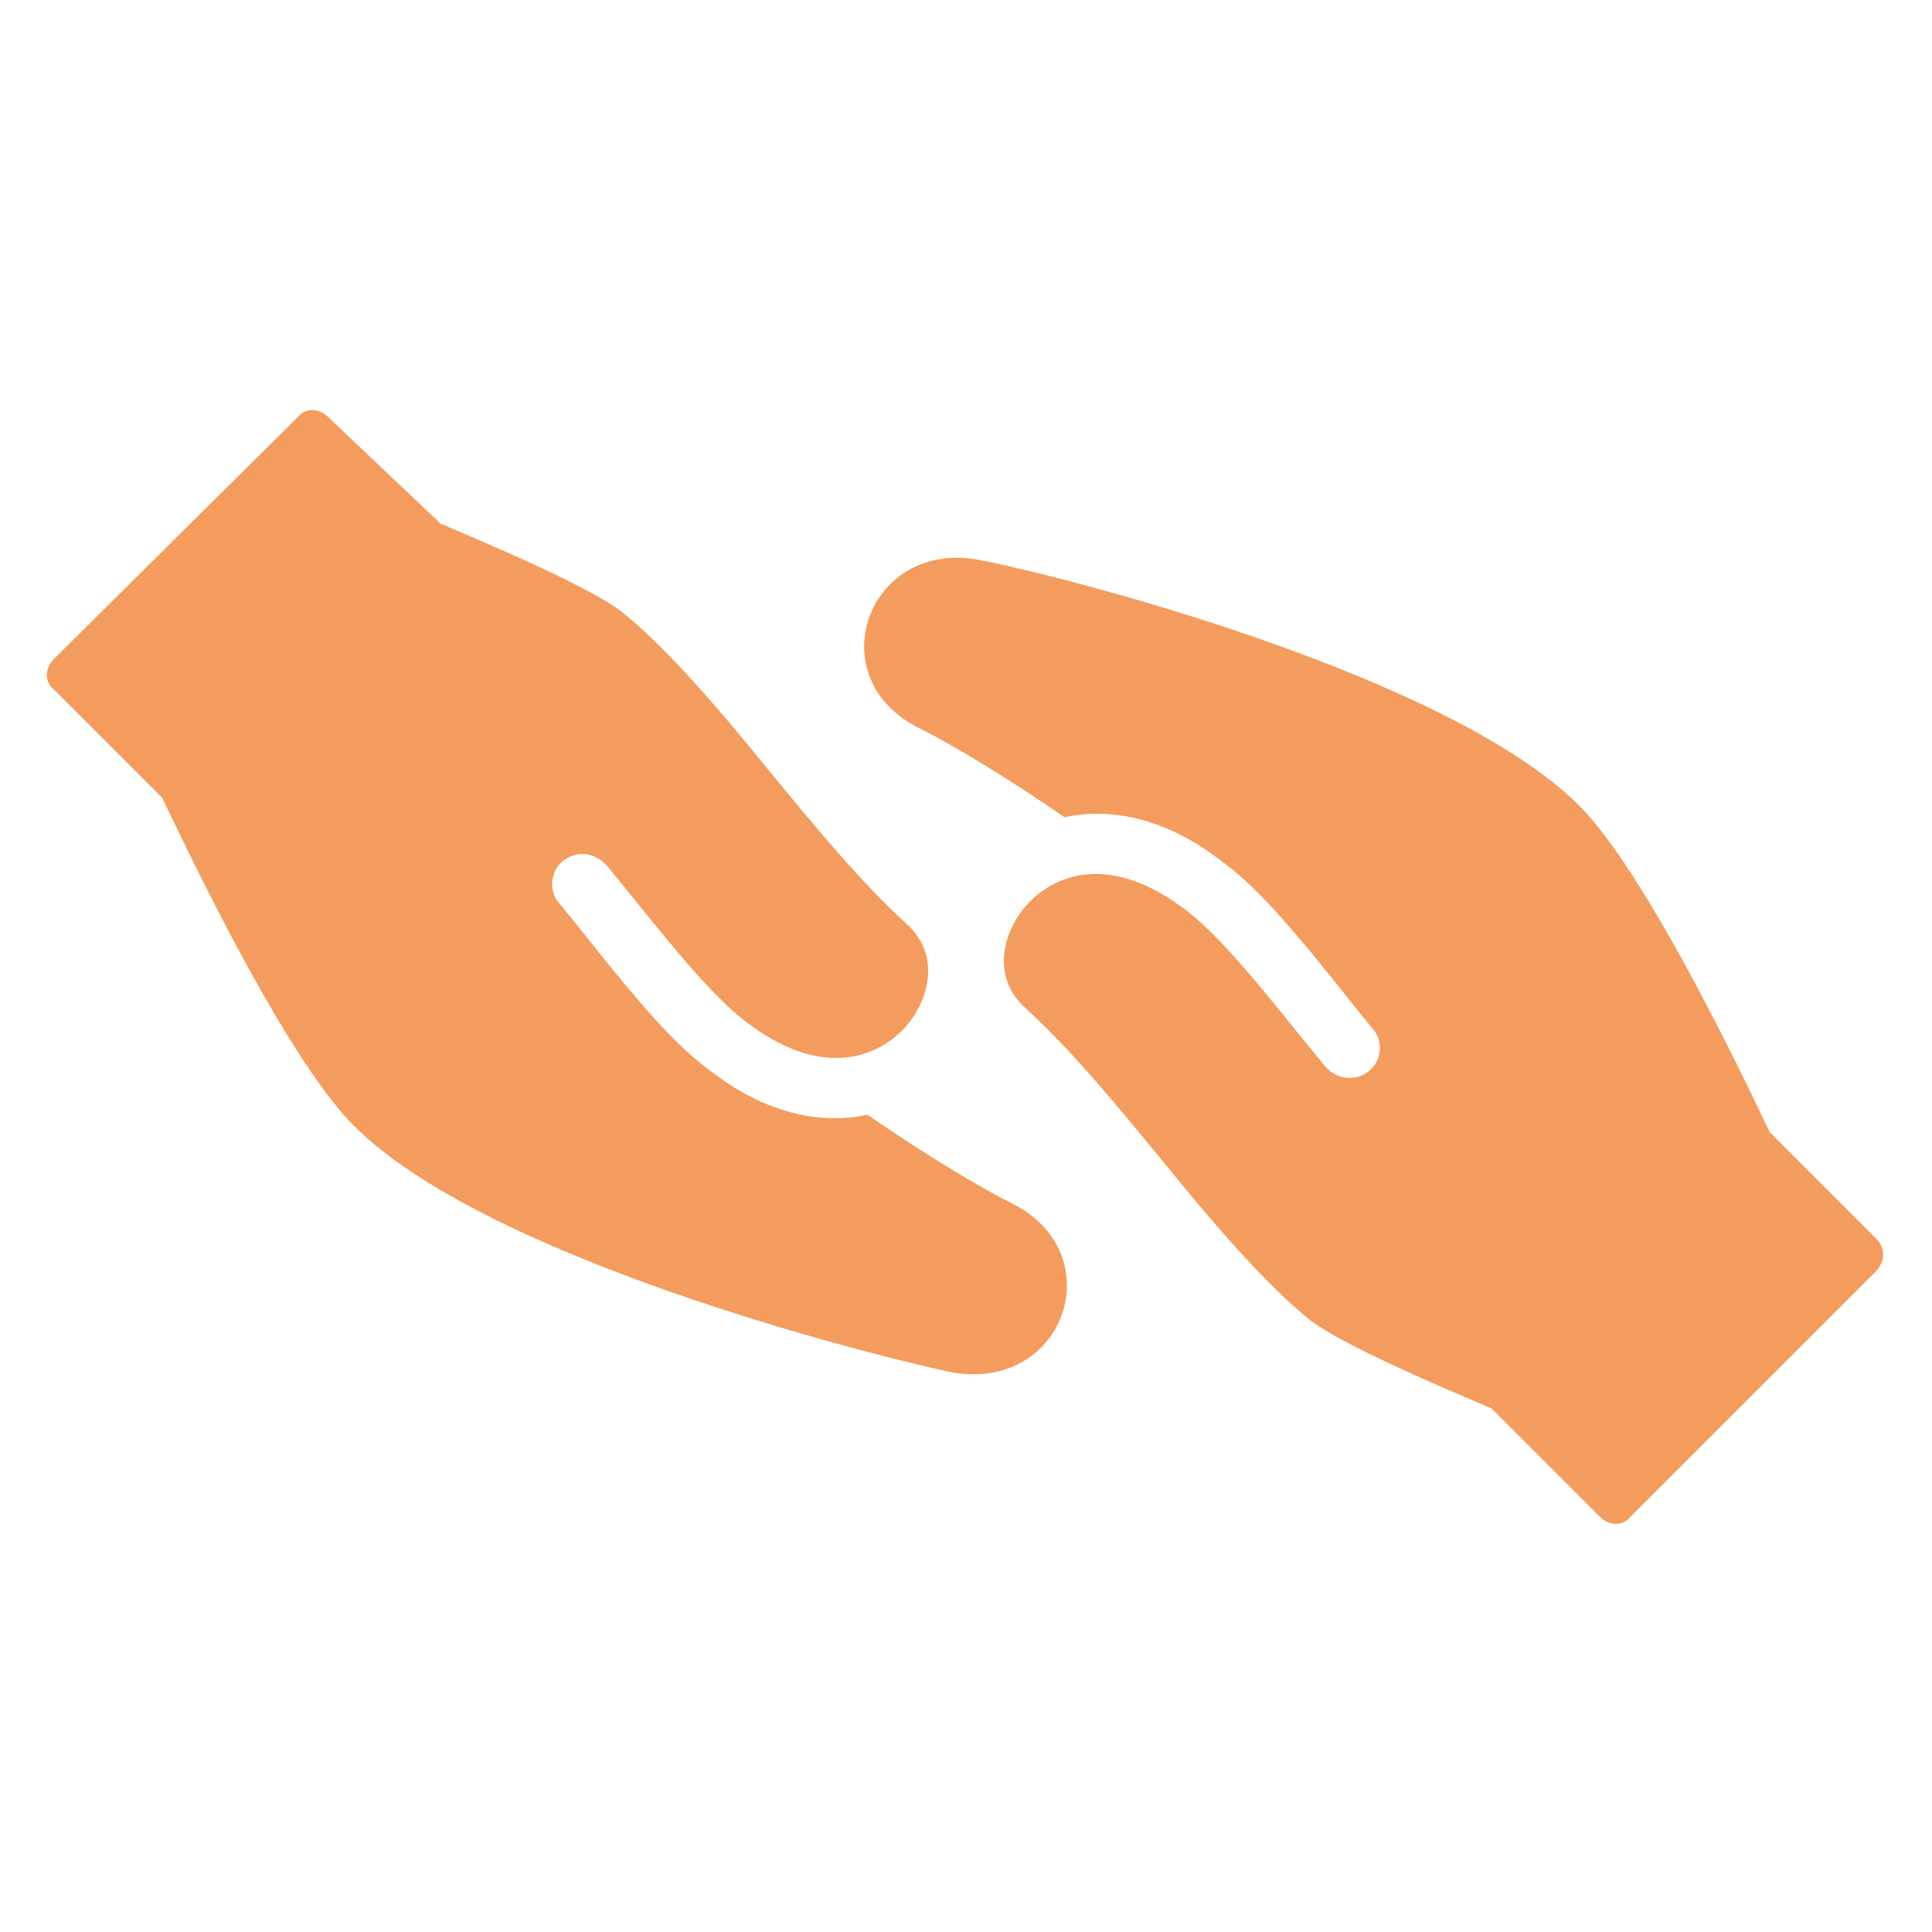
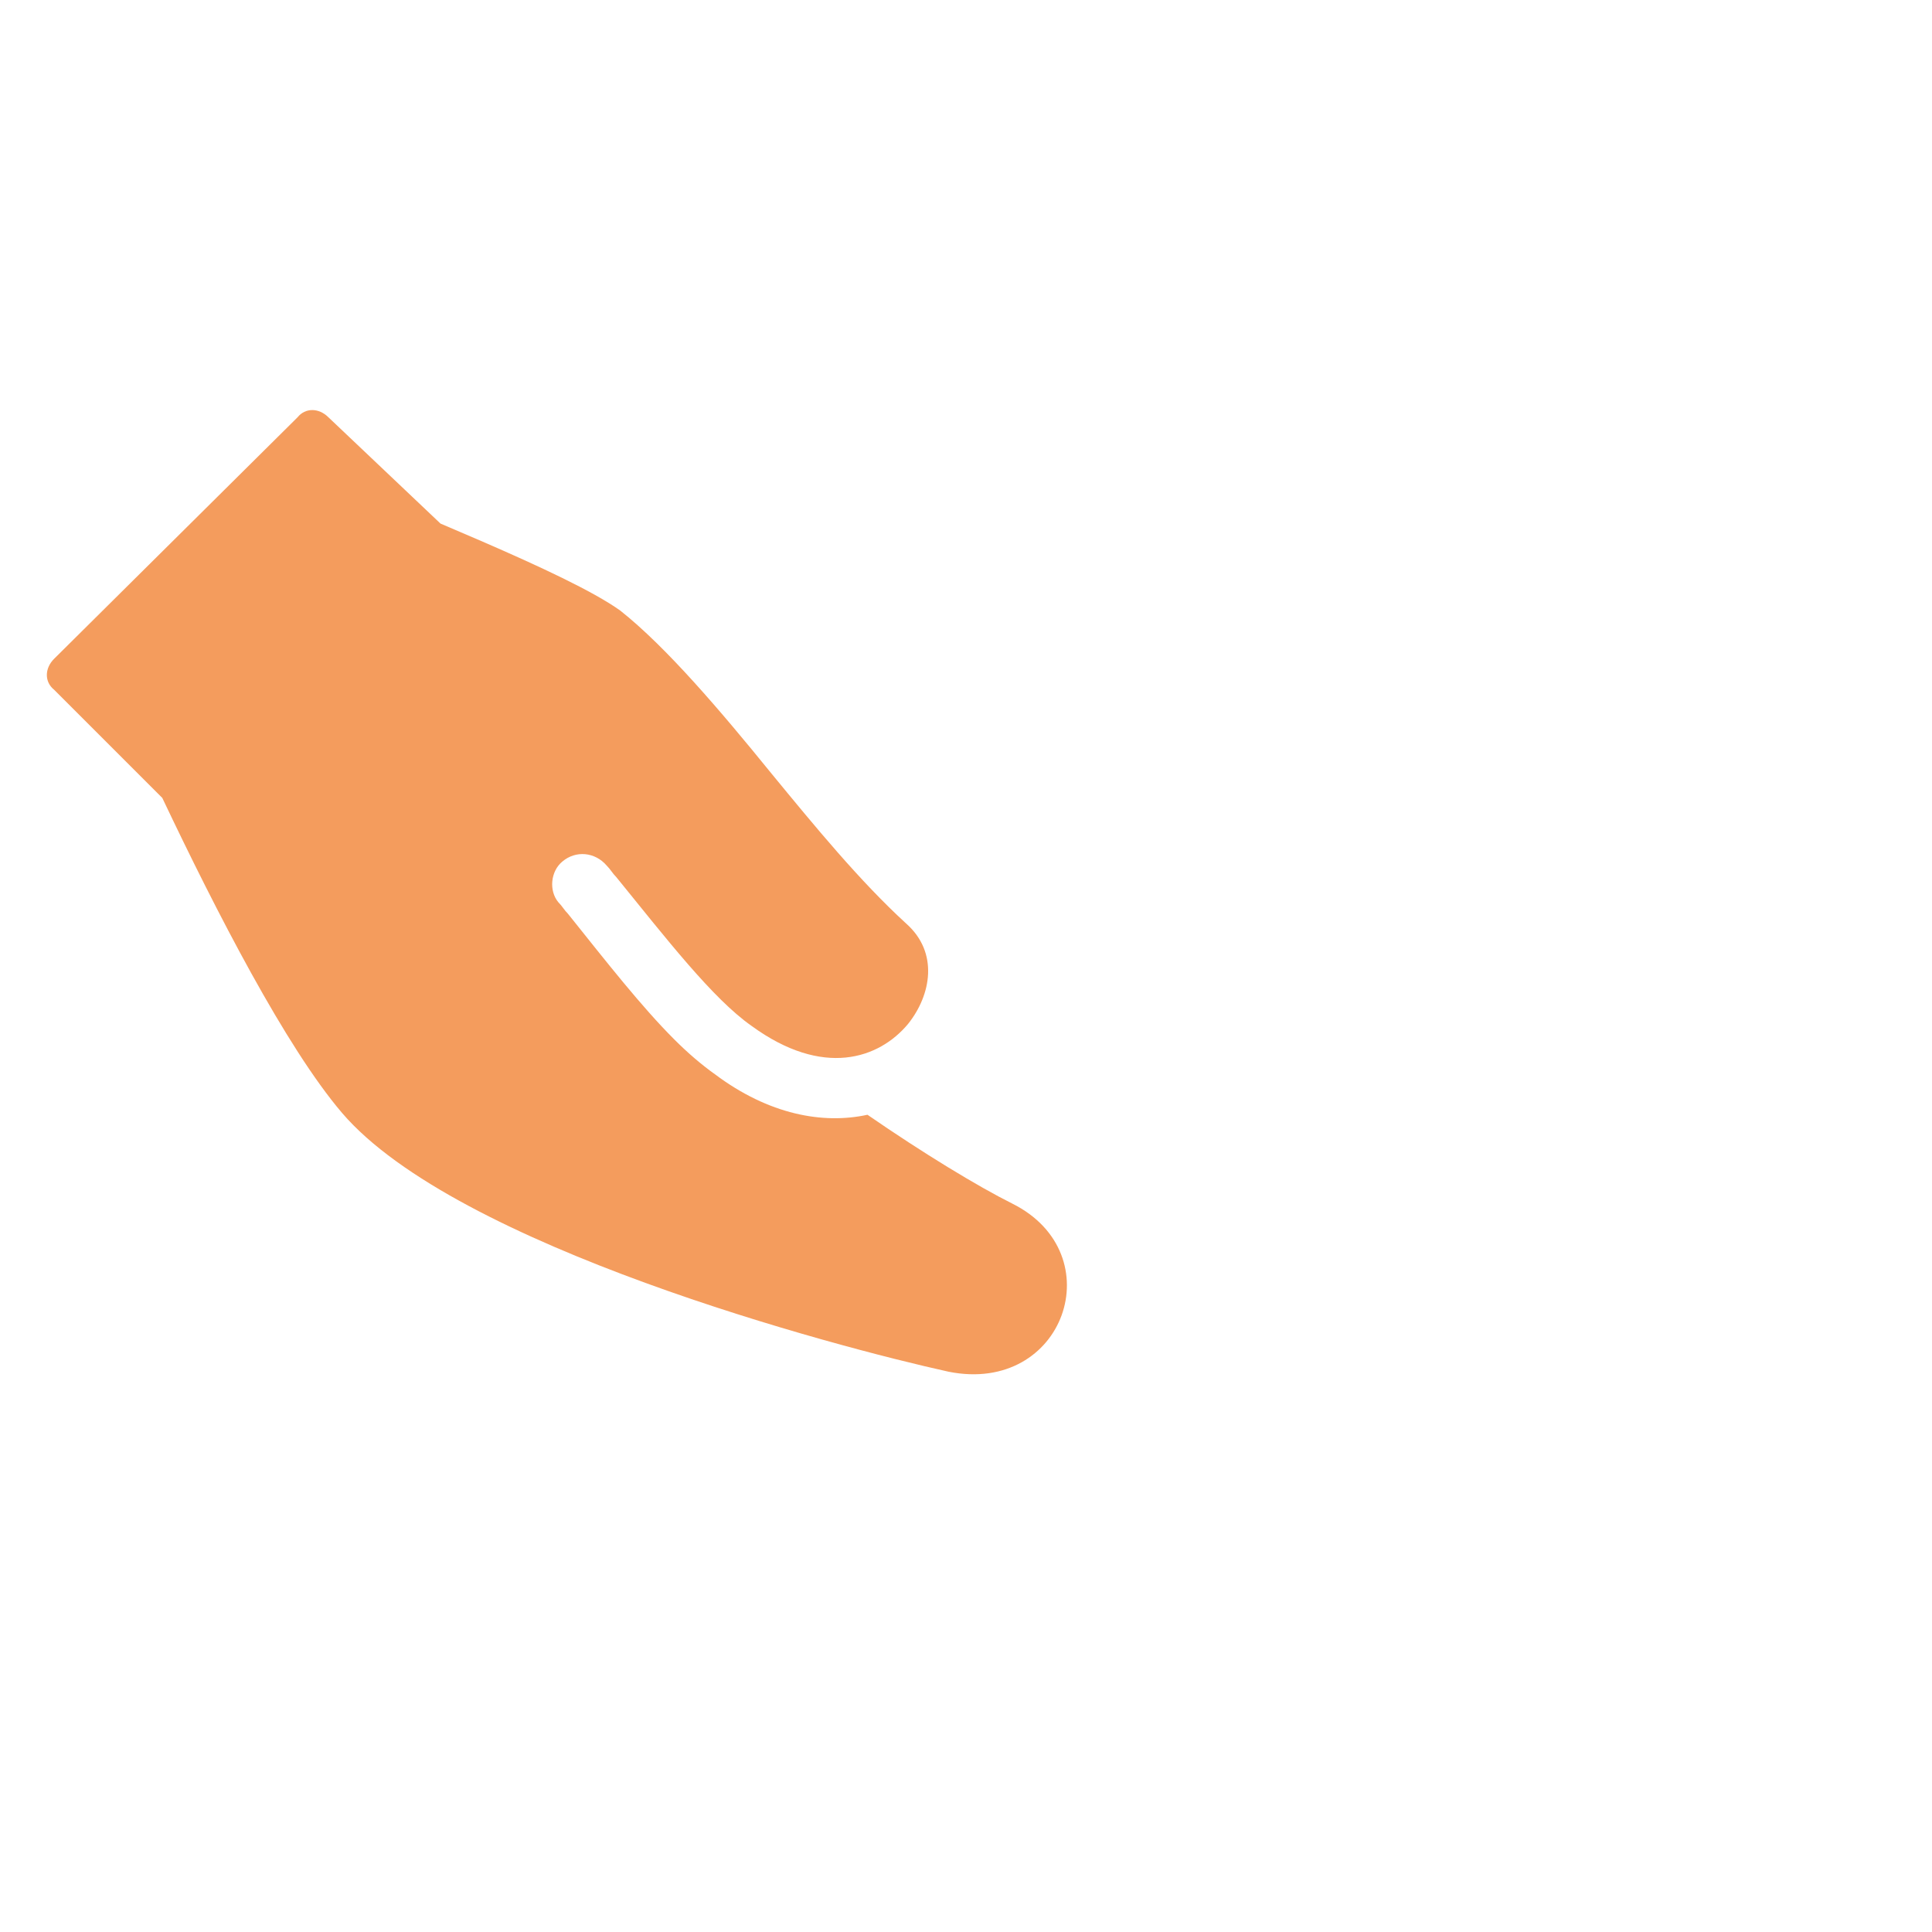
<svg xmlns="http://www.w3.org/2000/svg" version="1.1" id="Layer_1" x="0px" y="0px" viewBox="0 0 100 100" style="enable-background:new 0 0 100 100;" xml:space="preserve">
  <style type="text/css">
	.st0{fill:#f49c5d;}
</style>
  <g>
    <path class="st0" d="M52.4,62.3c-1.8-0.9-4.6-2.6-7.5-4.6c-2.3,0.5-5.1,0-7.9-2.1c-0.7-0.5-1.4-1.1-2.1-1.8c-1.7-1.7-3.5-4-5.5-6.5   c-0.2-0.2-0.3-0.4-0.5-0.6c-0.5-0.6-0.4-1.6,0.2-2.1c0.7-0.6,1.7-0.5,2.3,0.2c0.2,0.2,0.3,0.4,0.5,0.6c2.6,3.2,5,6.3,7,7.7   c3.7,2.7,6.6,1.7,8.1-0.1c1.2-1.5,1.6-3.7-0.1-5.2c-2.4-2.2-4.7-5-7-7.8c-2.6-3.2-5.4-6.5-7.8-8.4c-1.4-1-4.2-2.3-7.2-3.6   c-0.7-0.3-2.1-0.9-2.1-0.9L17,21.6c-0.5-0.5-1.2-0.5-1.6,0L2.8,34.1c-0.5,0.5-0.5,1.2,0,1.6l5.6,5.6c2.8,5.9,6.4,12.9,9.3,16.3   c5.9,6.9,25.5,12.1,31.4,13.4C55.1,72.2,57.6,64.9,52.4,62.3z" />
-     <path class="st0" d="M97.2,64.2l-5.6-5.6c-2.8-5.9-6.4-12.9-9.3-16.3C76.4,35.5,56.7,30.2,50.8,29s-8.5,6.1-3.2,8.7   c1.8,0.9,4.6,2.6,7.5,4.6c2.3-0.5,5.1,0,7.9,2.1c0.7,0.5,1.4,1.1,2.1,1.8c1.7,1.7,3.5,4,5.5,6.5c0.2,0.2,0.3,0.4,0.5,0.6   c0.5,0.6,0.4,1.6-0.2,2.1c-0.7,0.6-1.7,0.5-2.3-0.2c-0.2-0.2-0.3-0.4-0.5-0.6c-2.6-3.2-5-6.3-7-7.7c-3.7-2.7-6.6-1.7-8.1,0.1   c-1.2,1.5-1.6,3.7,0.1,5.2c2.4,2.2,4.7,5,7,7.8c2.6,3.2,5.4,6.5,7.8,8.4c1.4,1,4.2,2.3,7.2,3.6c0.7,0.3,2.1,0.9,2.1,0.9l5.6,5.6   c0.5,0.5,1.2,0.5,1.6,0L96.9,66C97.6,65.4,97.6,64.7,97.2,64.2z" />
  </g>
</svg>